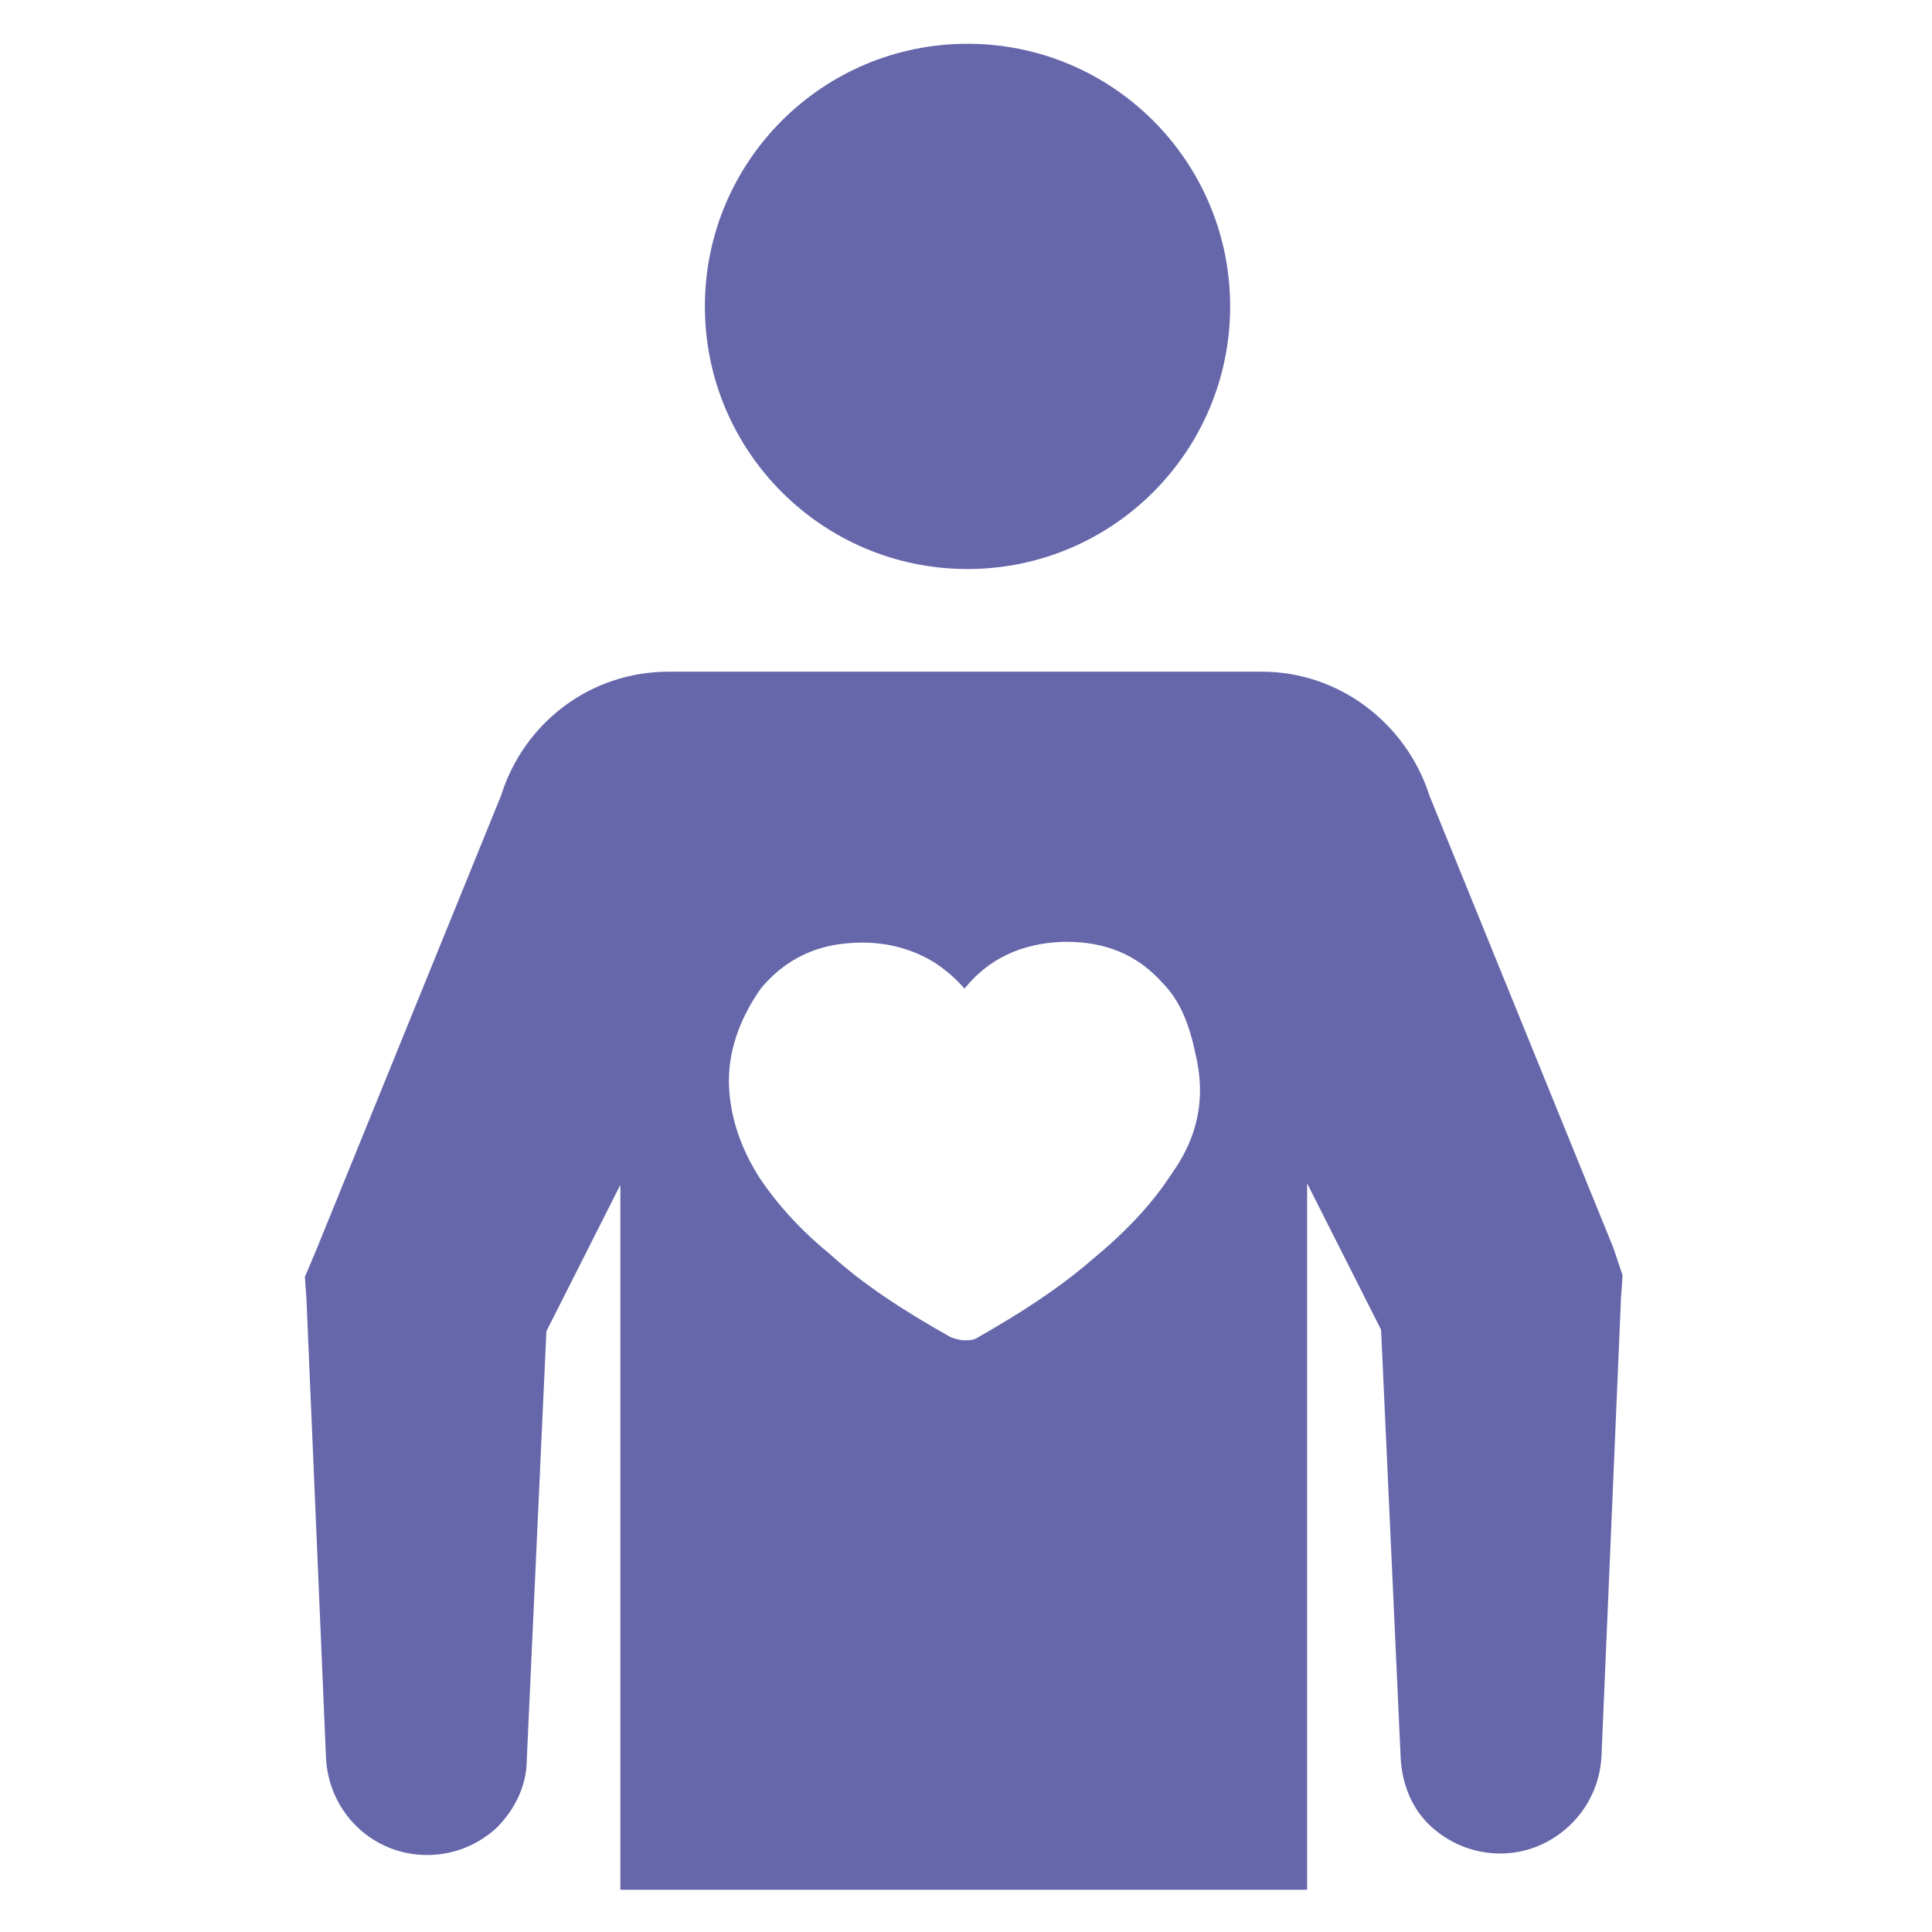
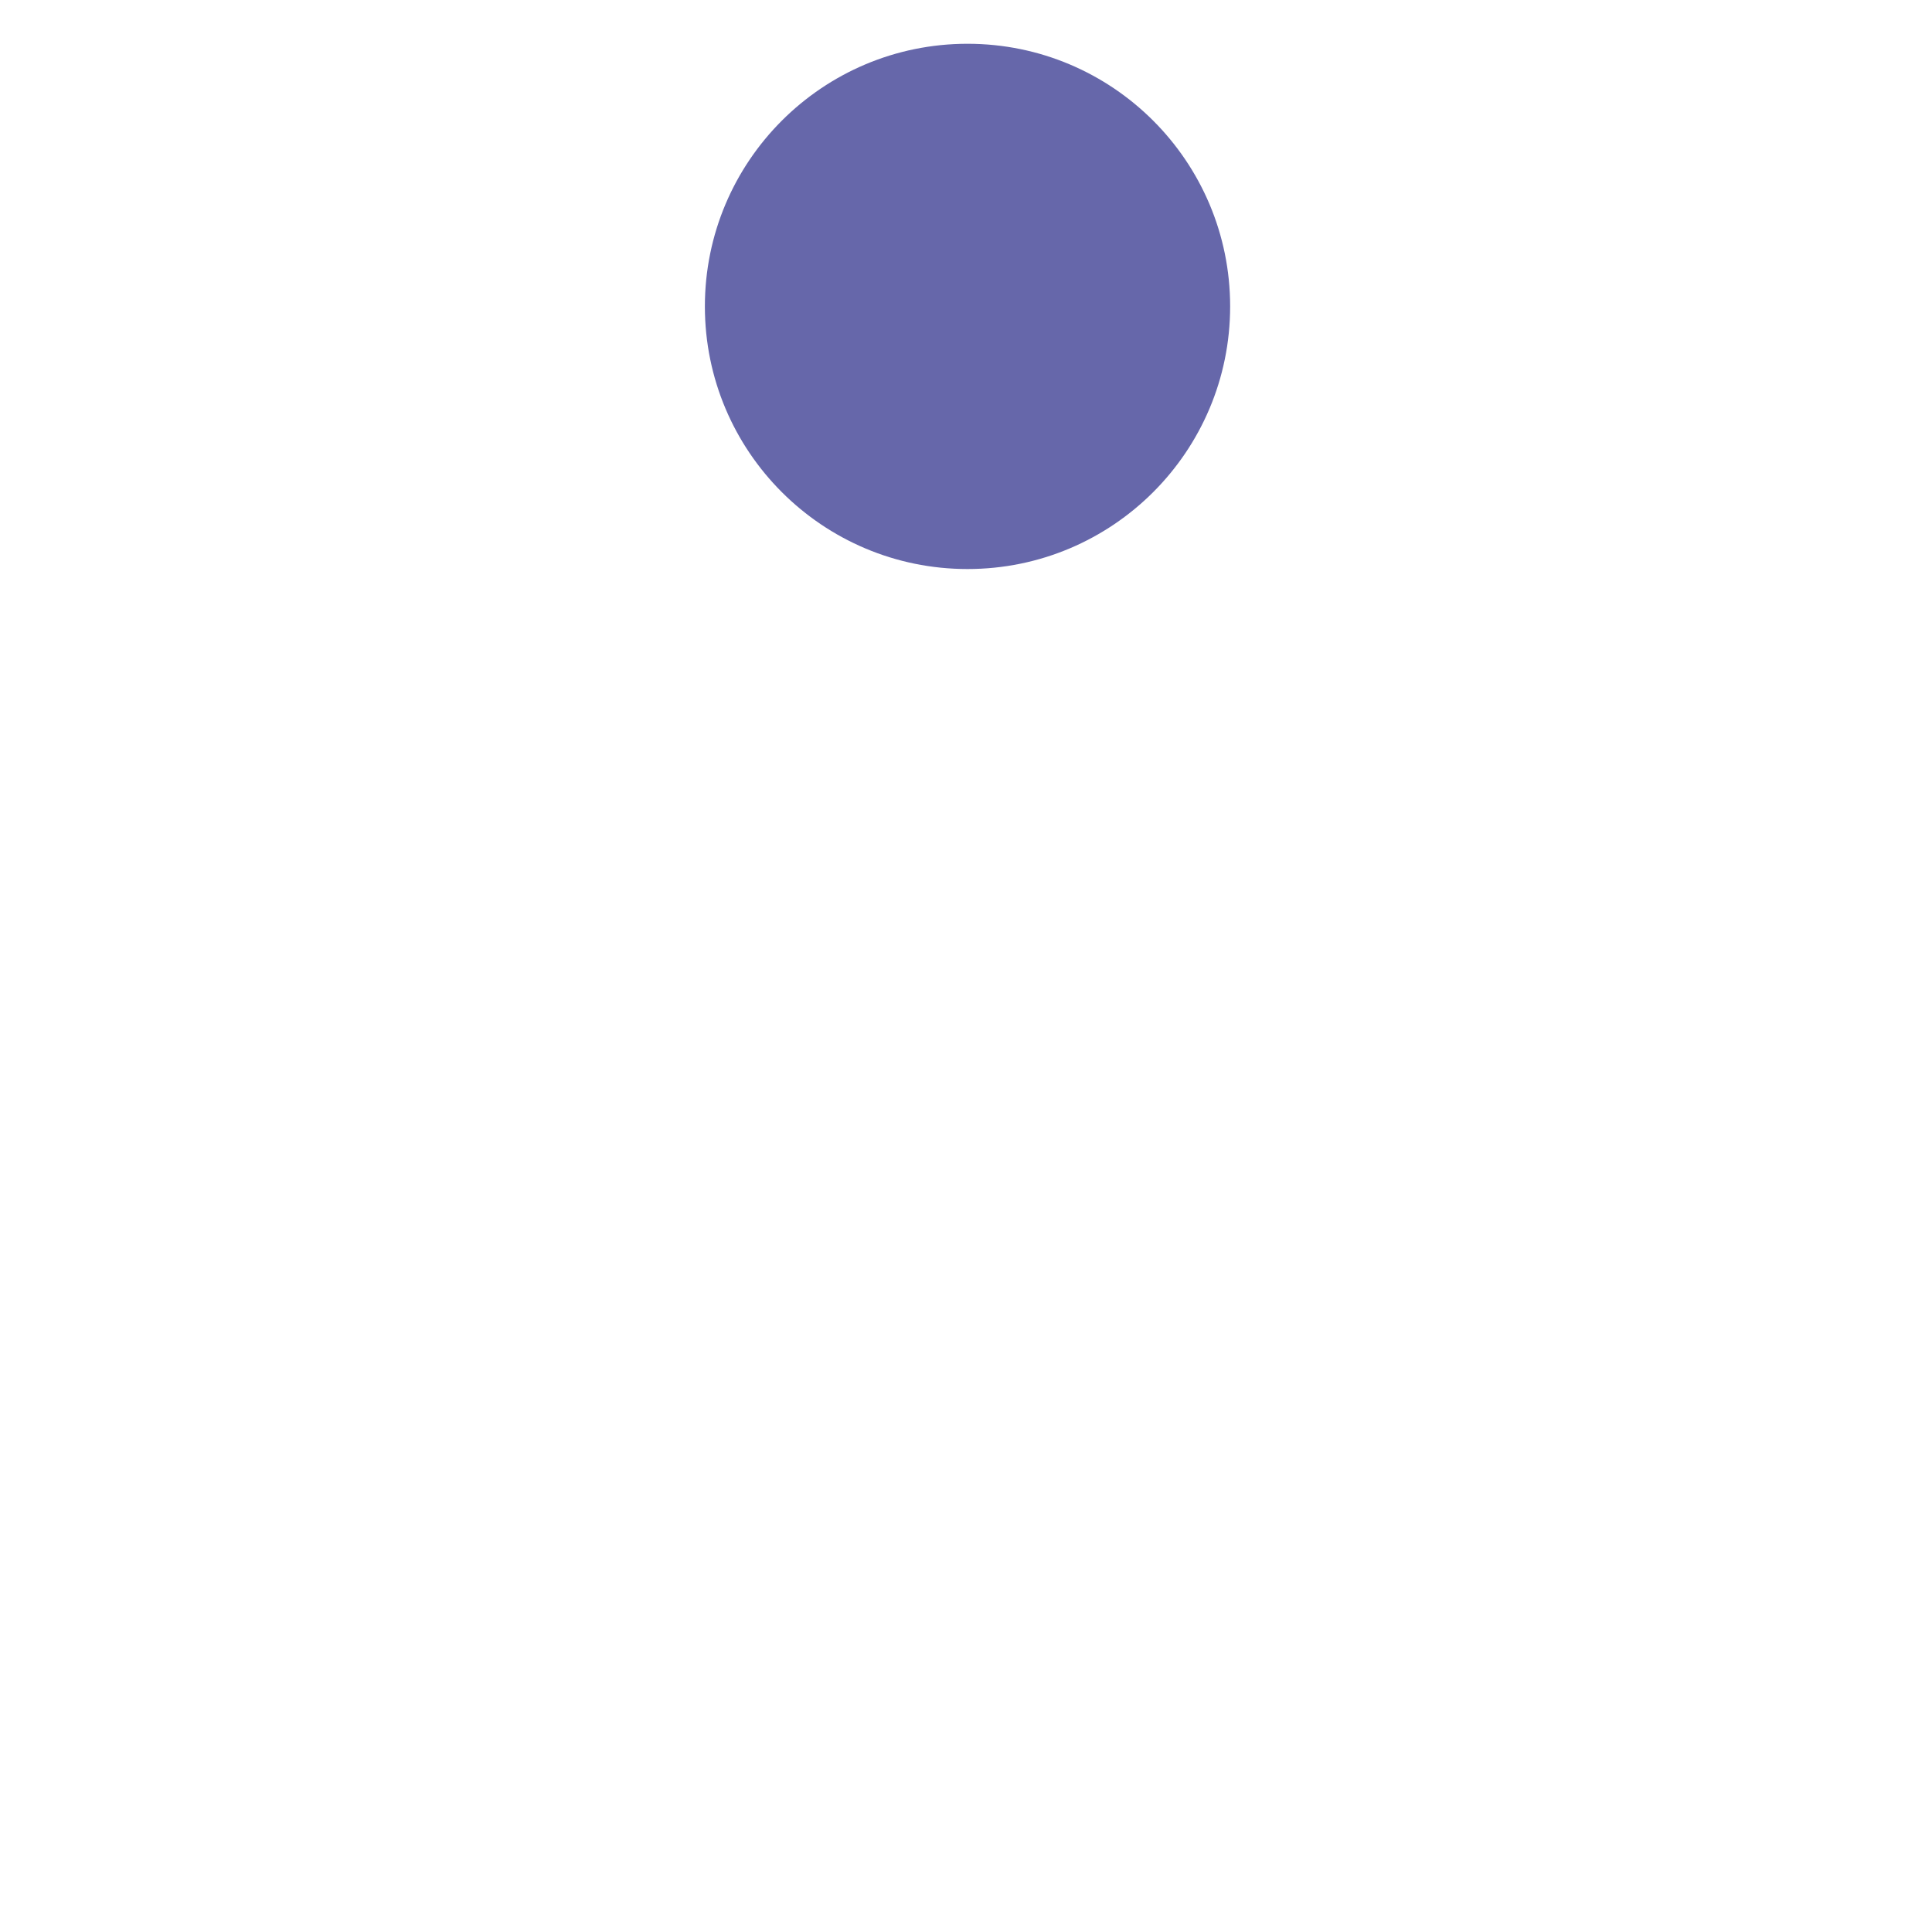
<svg xmlns="http://www.w3.org/2000/svg" enable-background="new 0 0 128 128" viewBox="0 0 128 128" id="donor">
  <circle cx="64.1" cy="20.3" r="17.4" fill="#6667aa" class="color2e3e4f svgShape" />
-   <path fill="#6667aa" d="M106.9,82.7l-12.2-30c-1.5-4.7-5.9-8.2-11.1-8.2H64.1v0H44.3c-5.2,0-9.6,3.4-11.1,8.2l-12.2,30l-0.8,1.9     l0.1,1.4l1.3,30.5c0.2,3.6,3.1,6.4,6.7,6.4c1.8,0,3.4-0.7,4.6-1.8c1.2-1.2,2-2.8,2-4.5l1.3-28.4l4.9-9.7v46.7h22.6v0h22.9V78.4     l4.9,9.7l1.3,28.4c0.1,1.8,0.8,3.4,2,4.5c1.2,1.1,2.8,1.8,4.6,1.8c3.5,0,6.5-2.8,6.7-6.4l1.3-30.5l0.1-1.4L106.9,82.7z      M77.6,77.8c-1.3,2-3,3.8-5.3,5.7c-2.2,1.9-4.7,3.5-7.5,5.1c-0.3,0.2-0.6,0.2-0.9,0.2c-0.3,0-0.6-0.1-0.9-0.2     c-3.2-1.8-5.8-3.5-8-5.5c-1.6-1.3-3.3-3-4.7-5.1c-1.2-1.9-1.9-3.9-2-6c-0.1-2.3,0.7-4.5,2.1-6.5c1.4-1.7,3.3-2.8,5.7-3     c2.1-0.2,4,0.2,5.7,1.2c0.8,0.5,1.6,1.2,2.1,1.8c1.6-2,3.8-3,6.5-3.1h0.3c2.6,0,4.7,0.9,6.3,2.7c1.2,1.2,1.8,2.8,2.2,4.7     C79.9,72.7,79.4,75.3,77.6,77.8z" class="color2e3e4f svgShape" />
</svg>